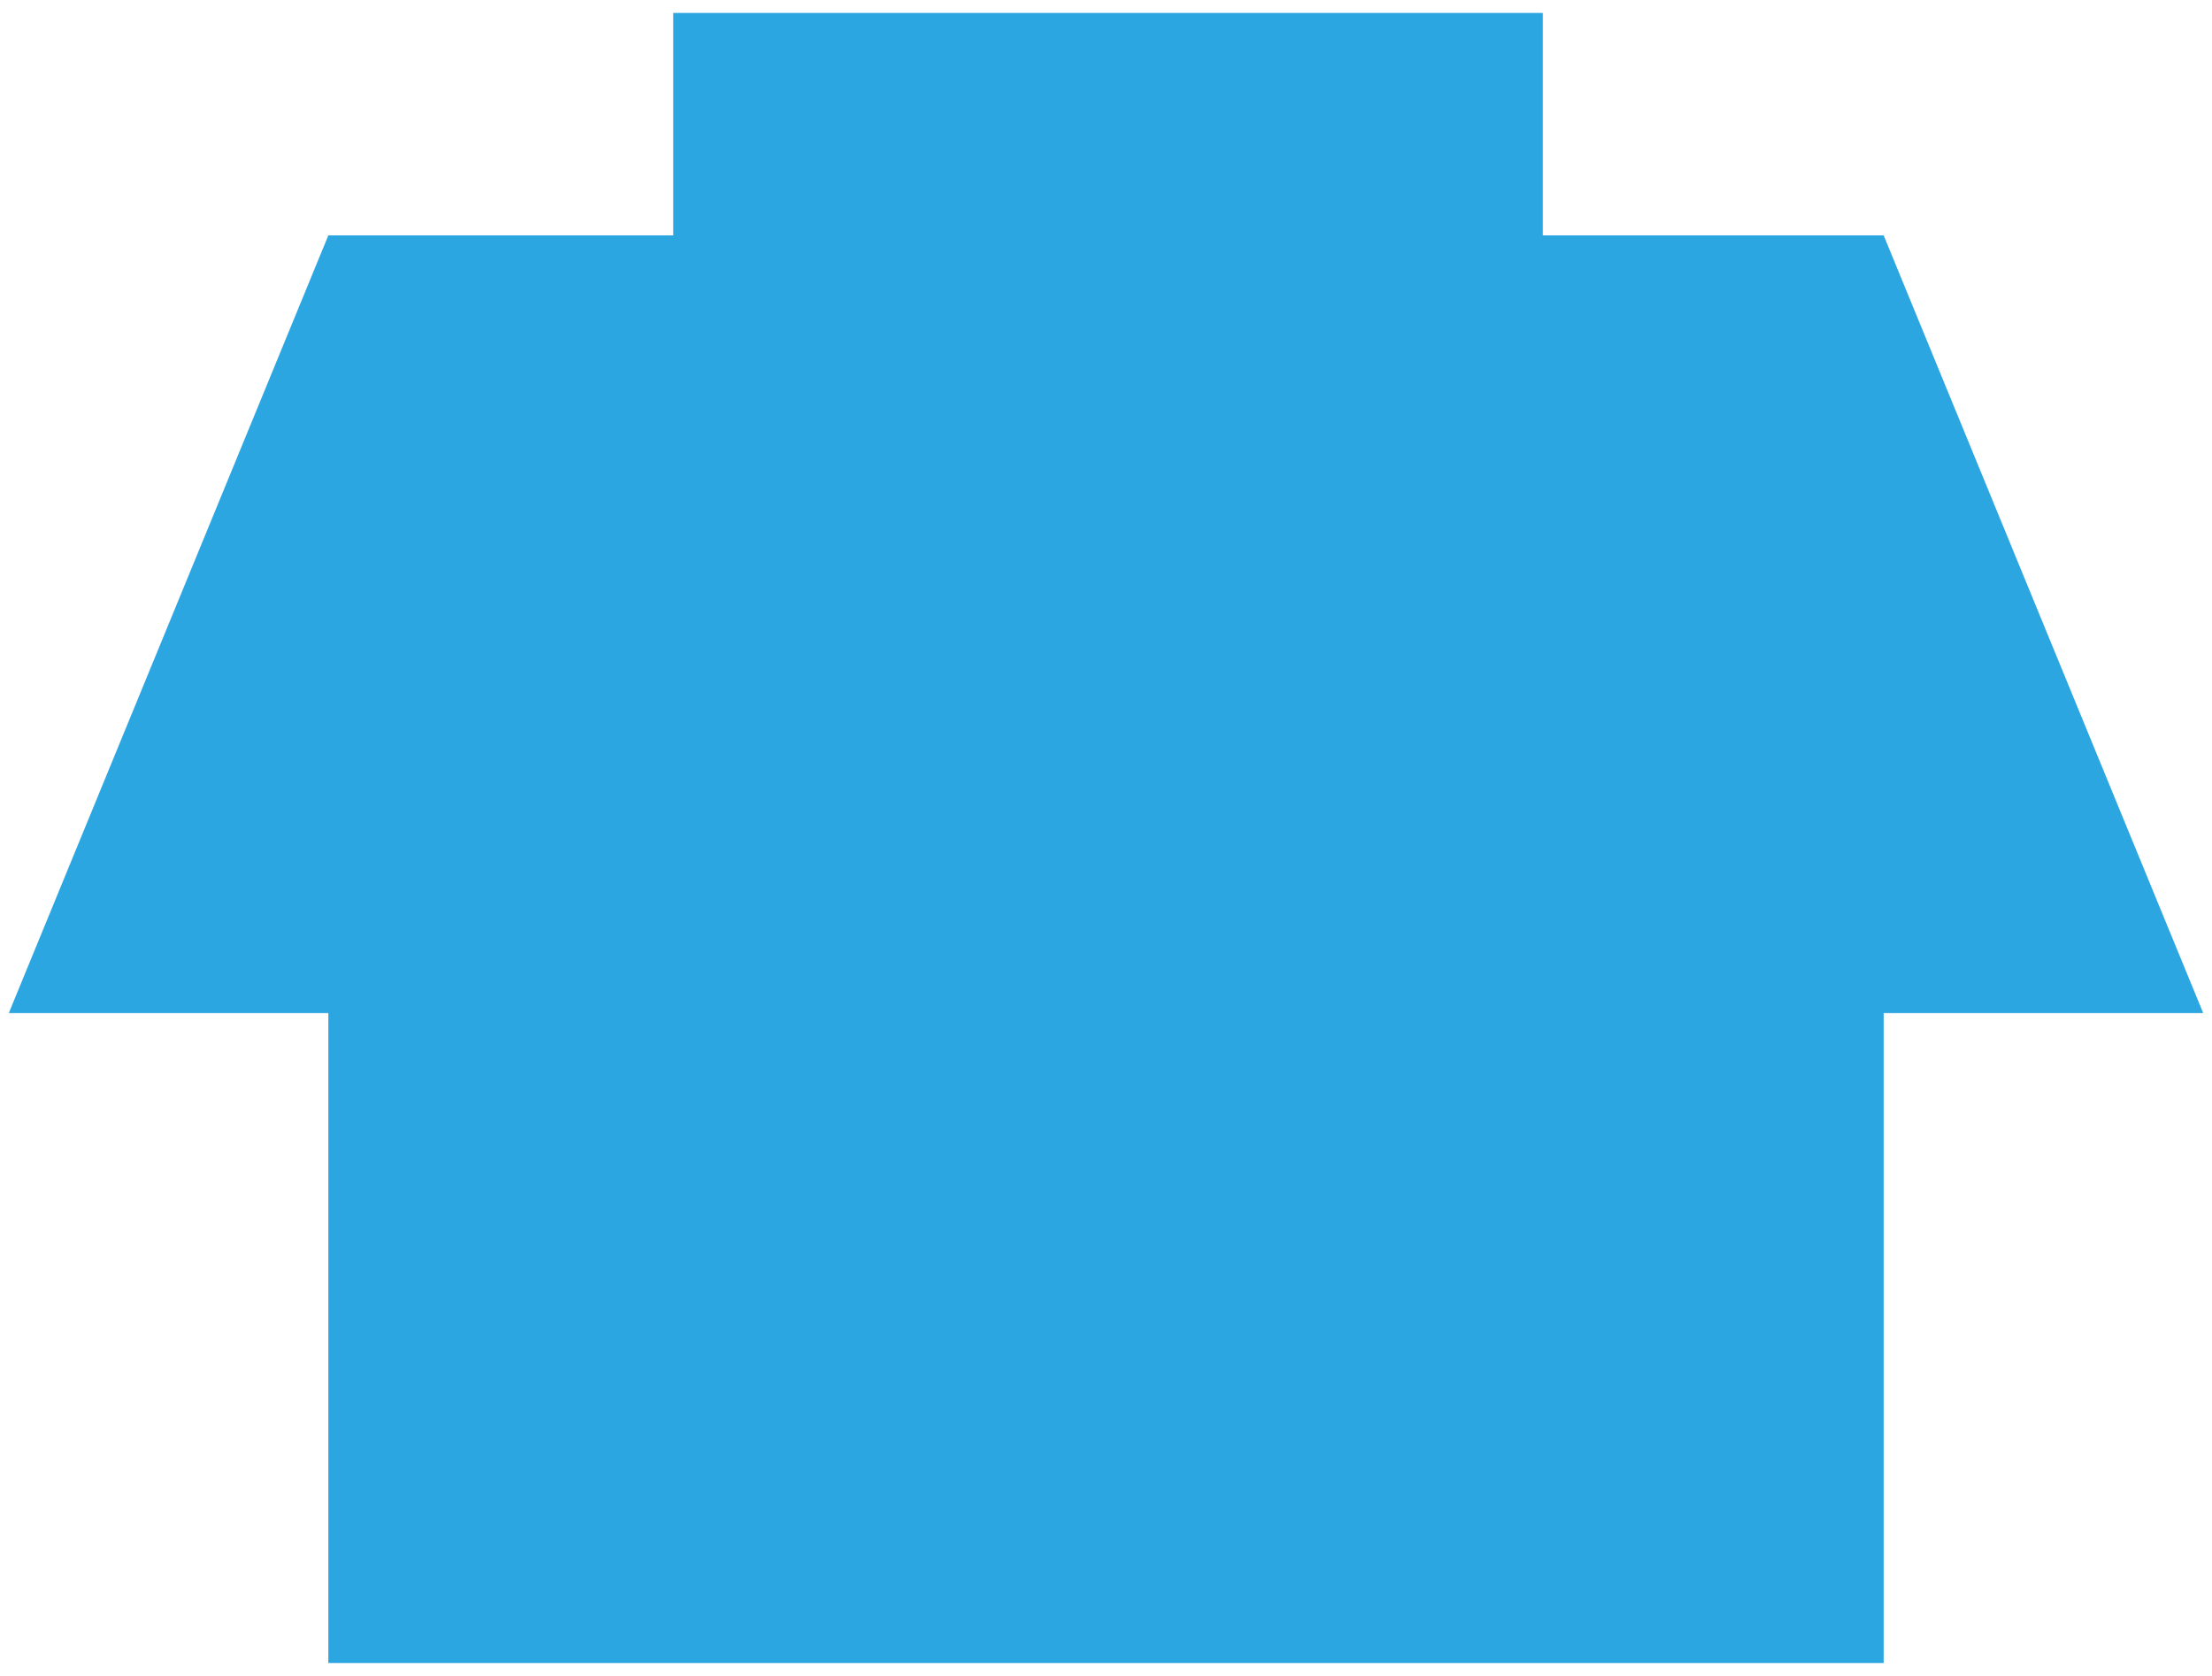
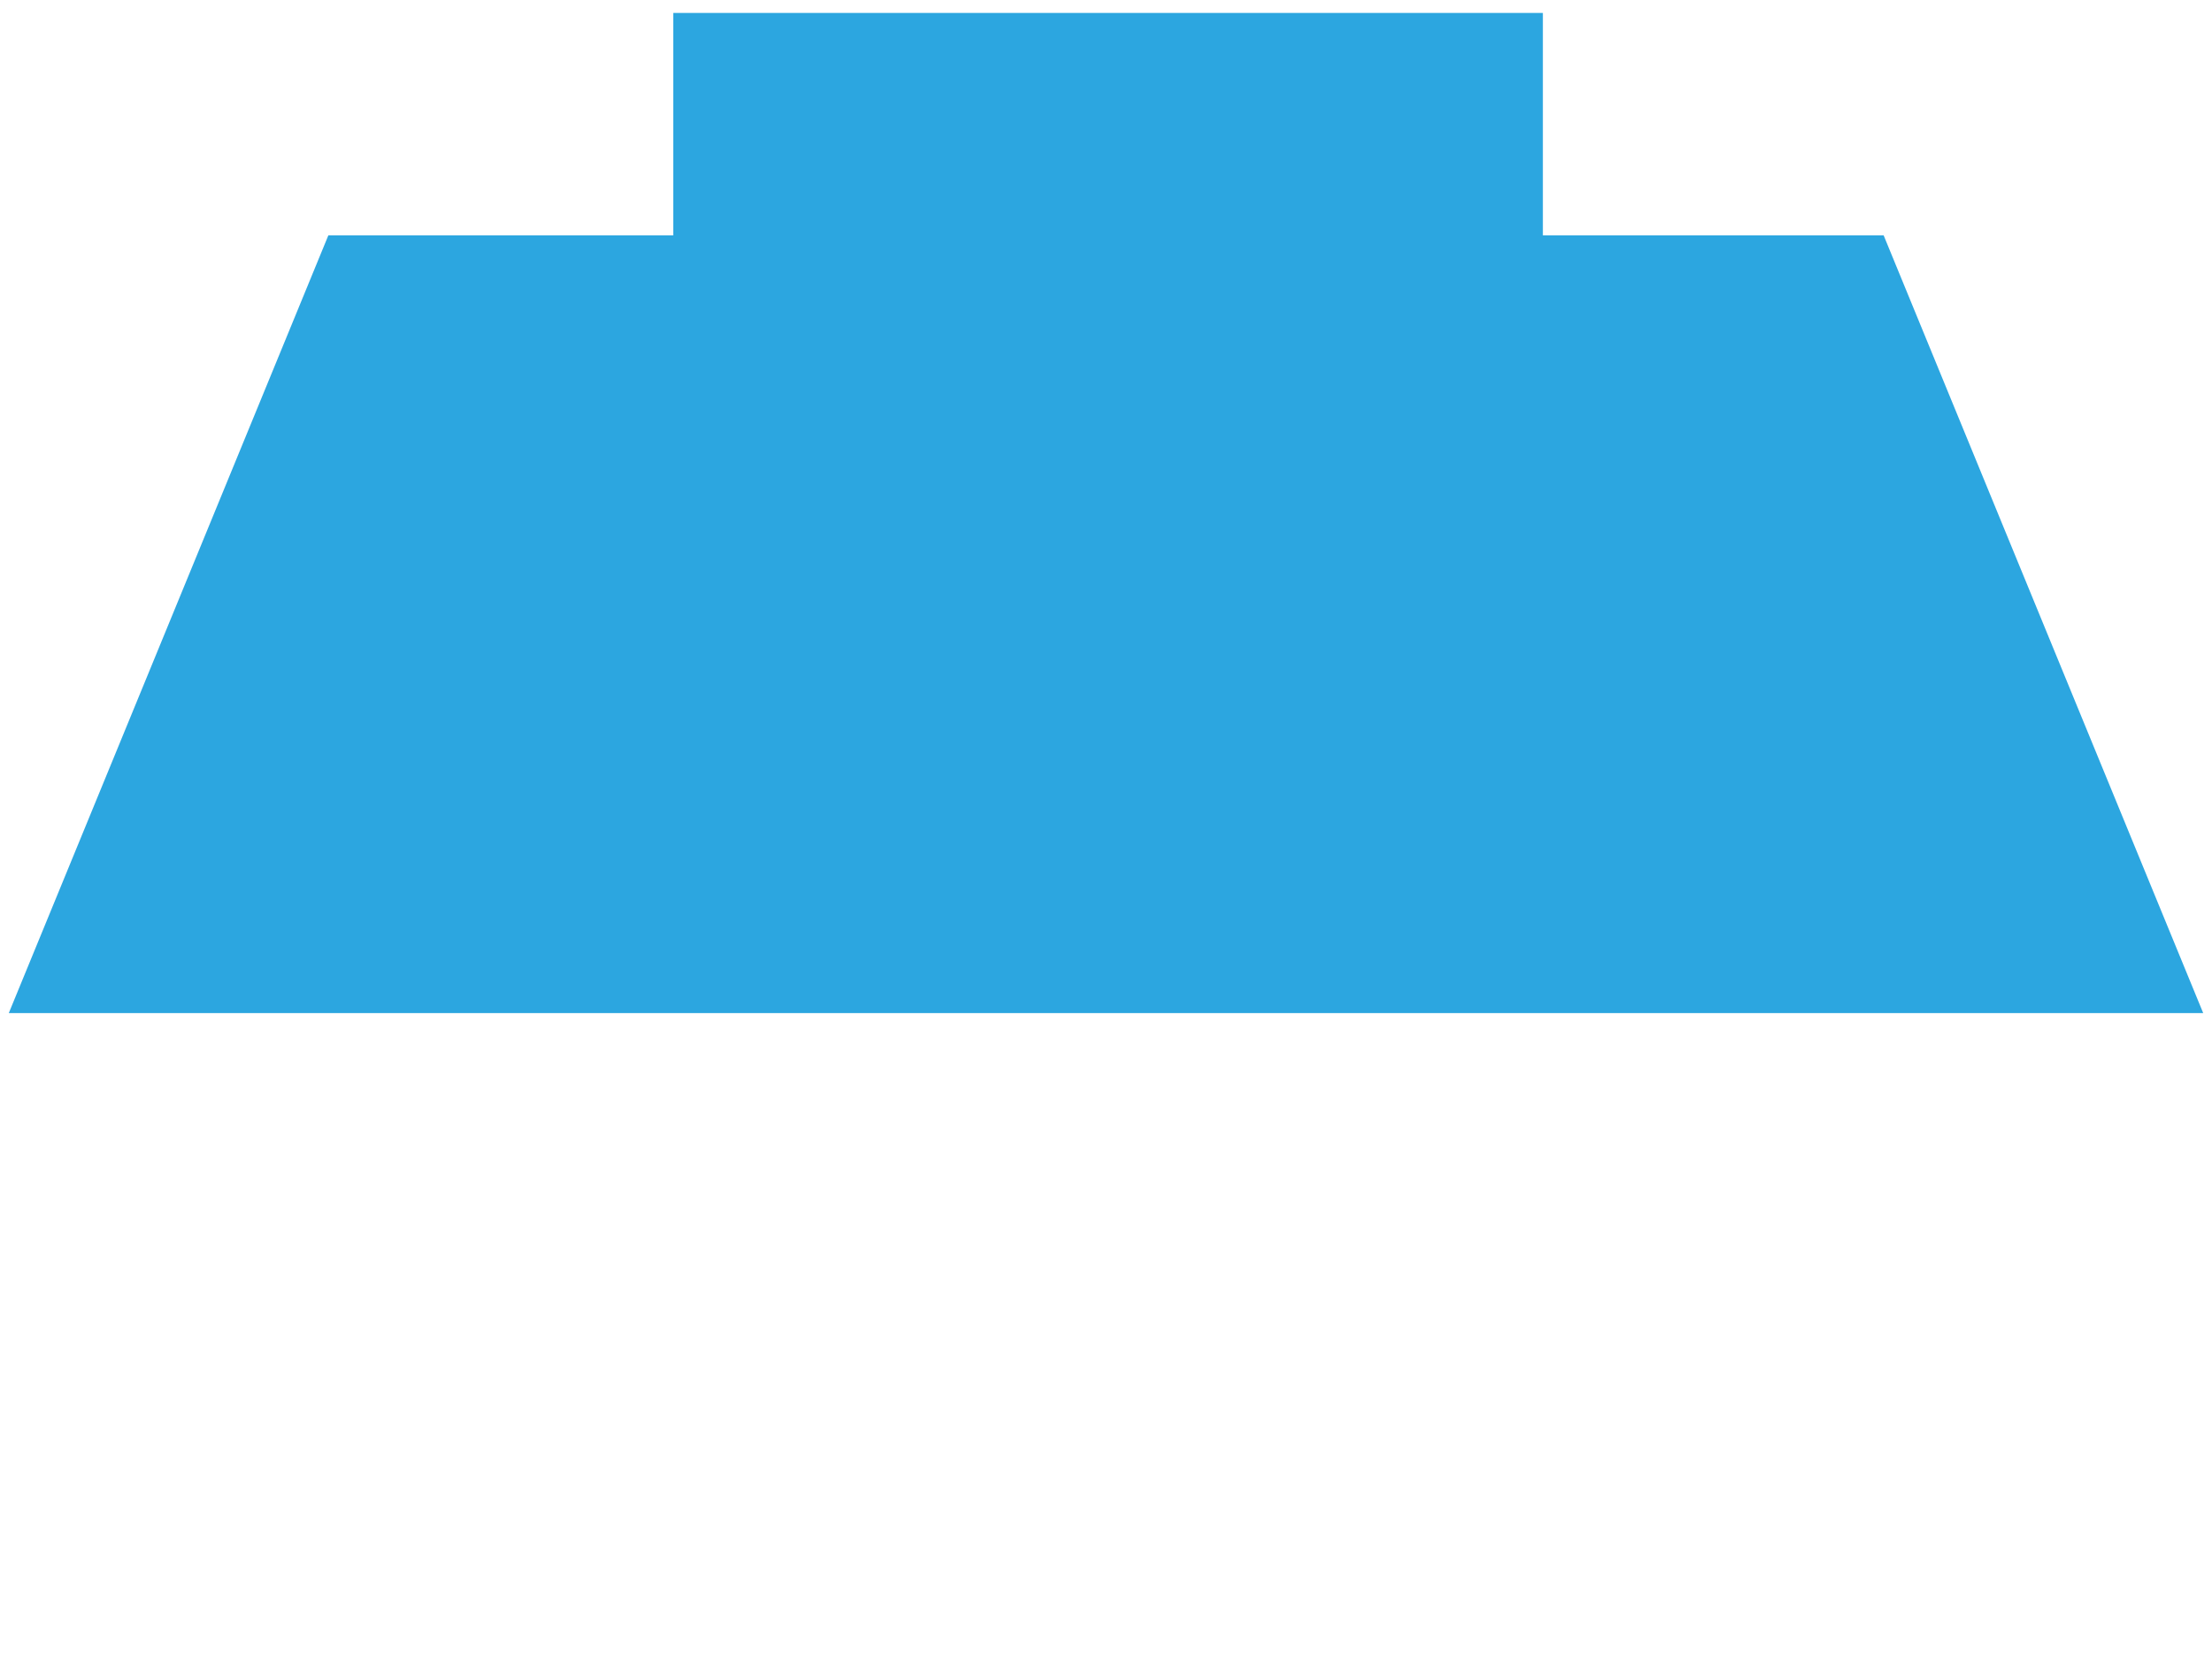
<svg xmlns="http://www.w3.org/2000/svg" version="1.1" id="レイヤー_1" x="0px" y="0px" width="66px" height="50px" viewBox="0 0 66 50" style="enable-background:new 0 0 66 50;" xml:space="preserve">
  <style type="text/css">
	.st0{fill:#2CA6E0;}
</style>
  <g>
-     <rect x="9.797" y="15.922" class="st0" width="46.406" height="33.692" />
    <rect x="20.088" y="0.386" class="st0" width="25.947" height="23.656" />
    <polygon class="st0" points="65.738,30.225 0.262,30.225 9.797,7.022 56.203,7.022  " />
  </g>
</svg>